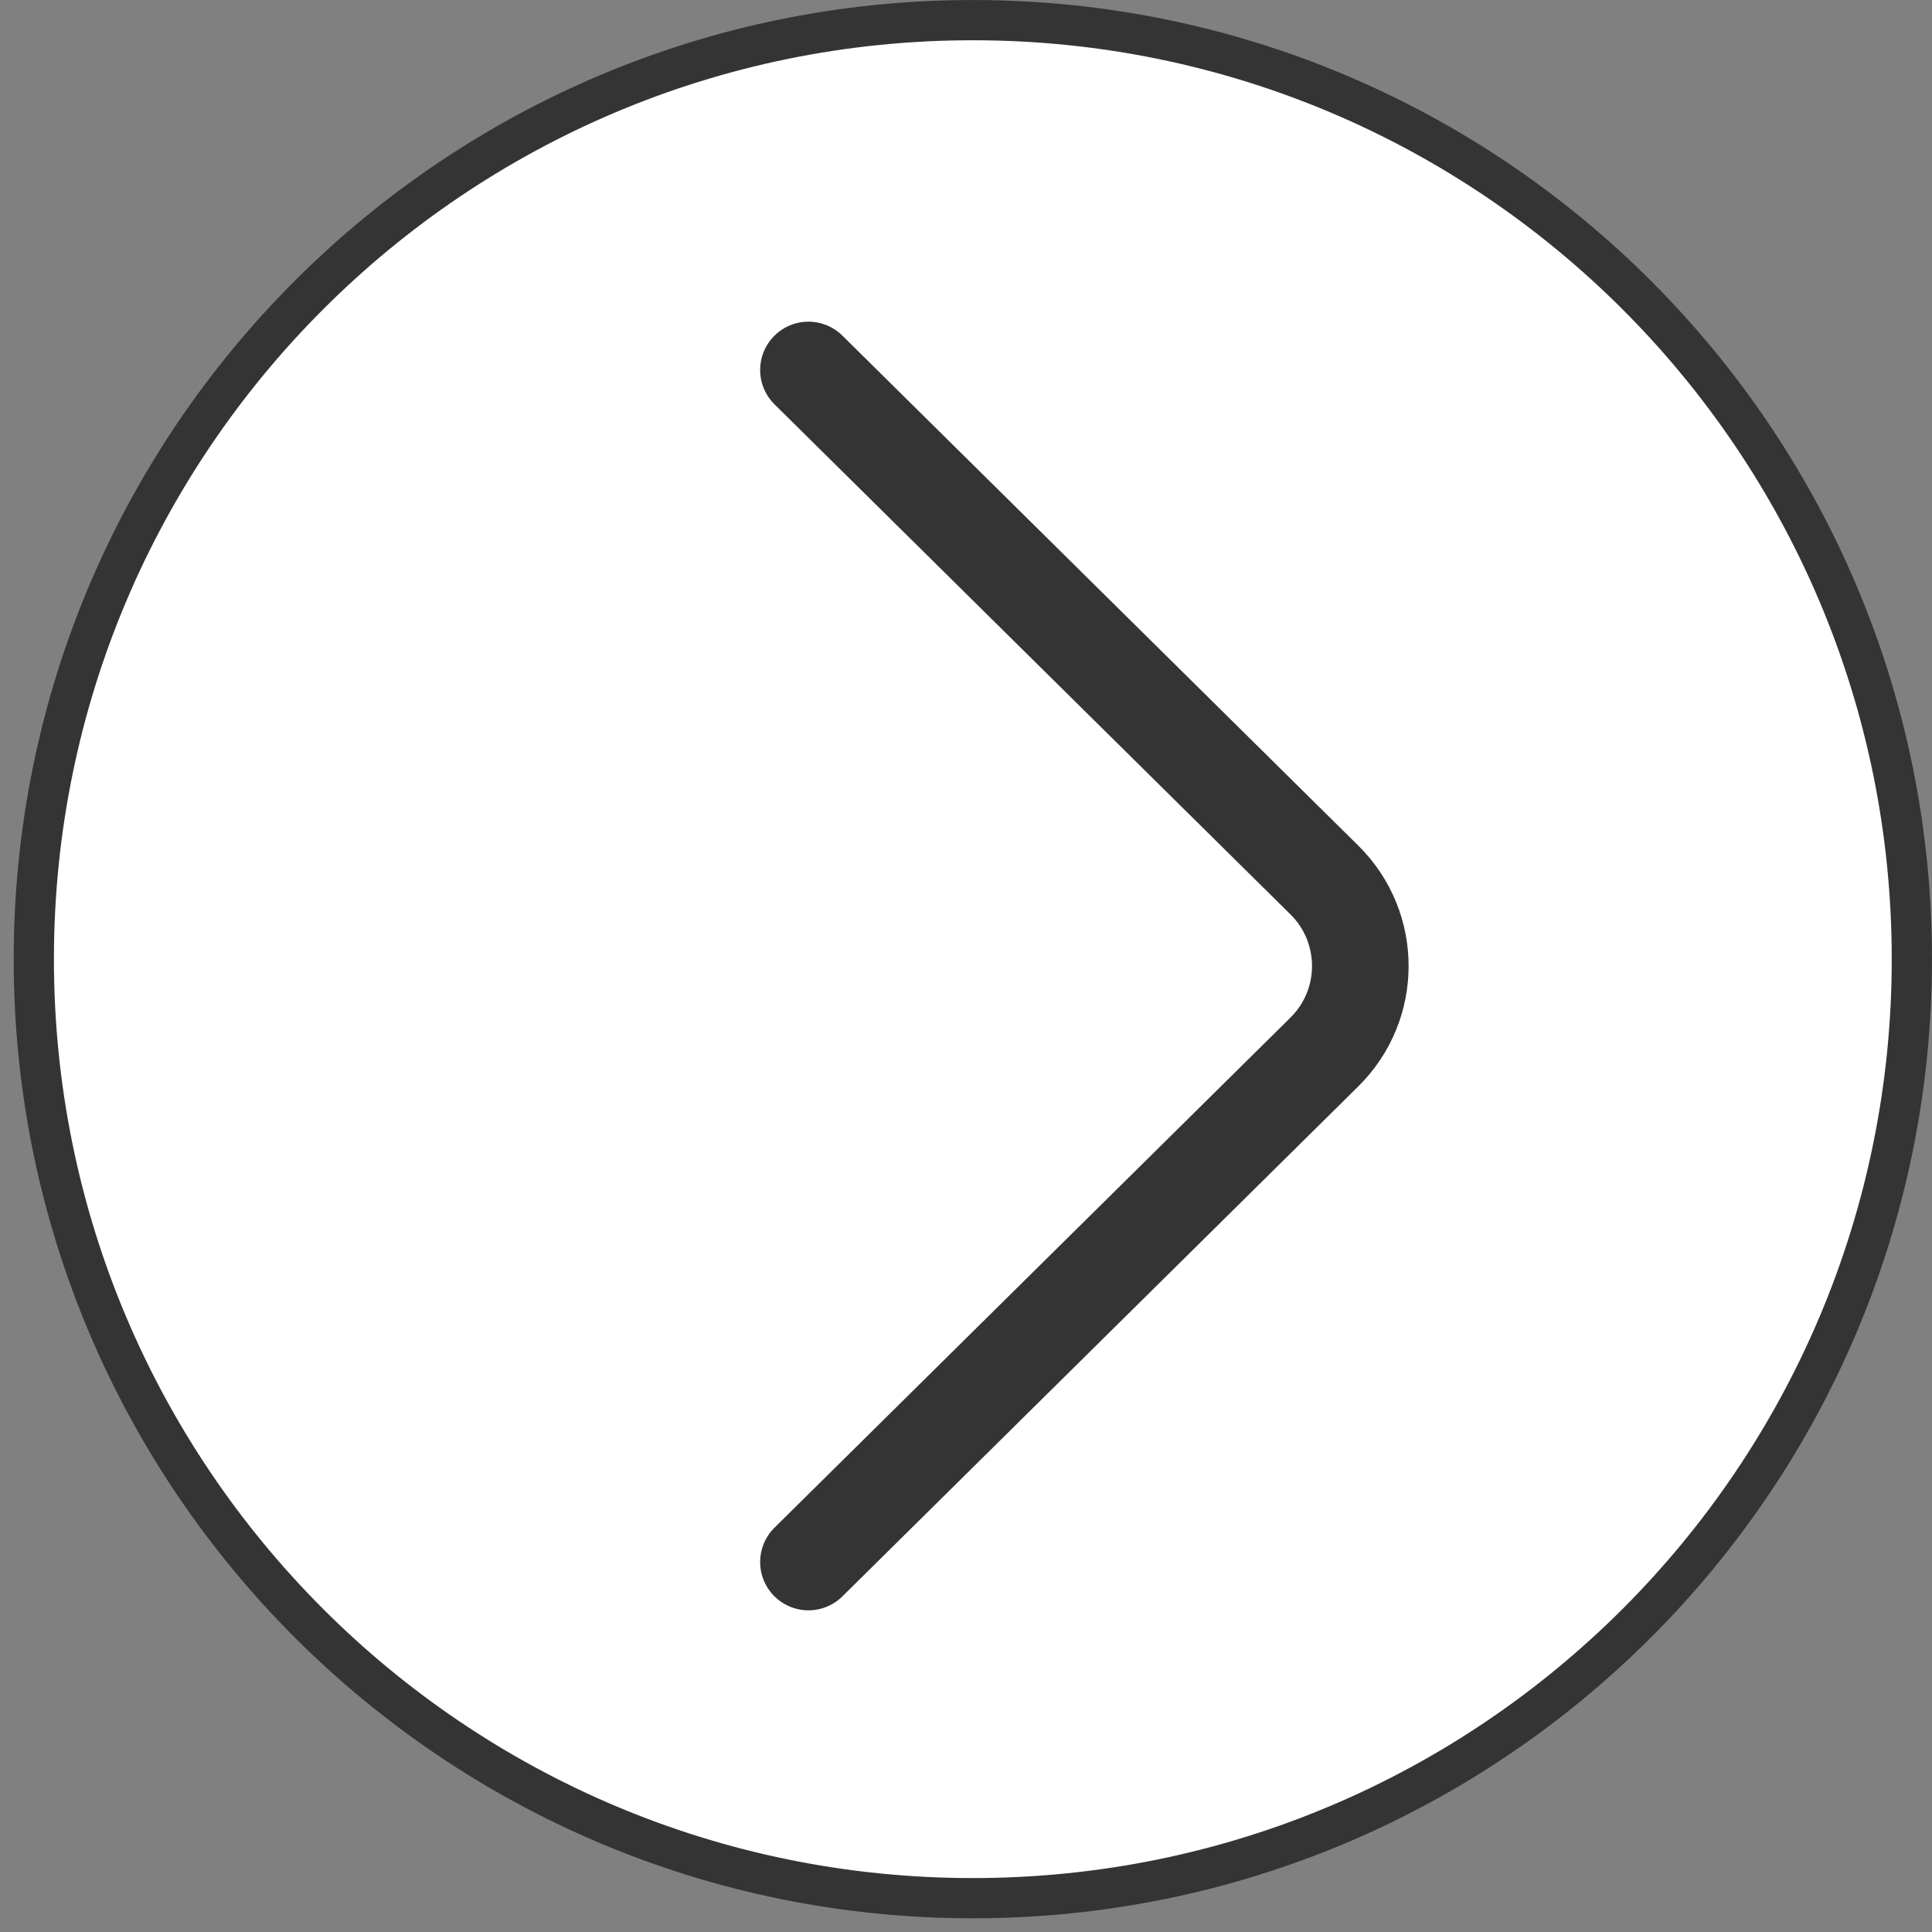
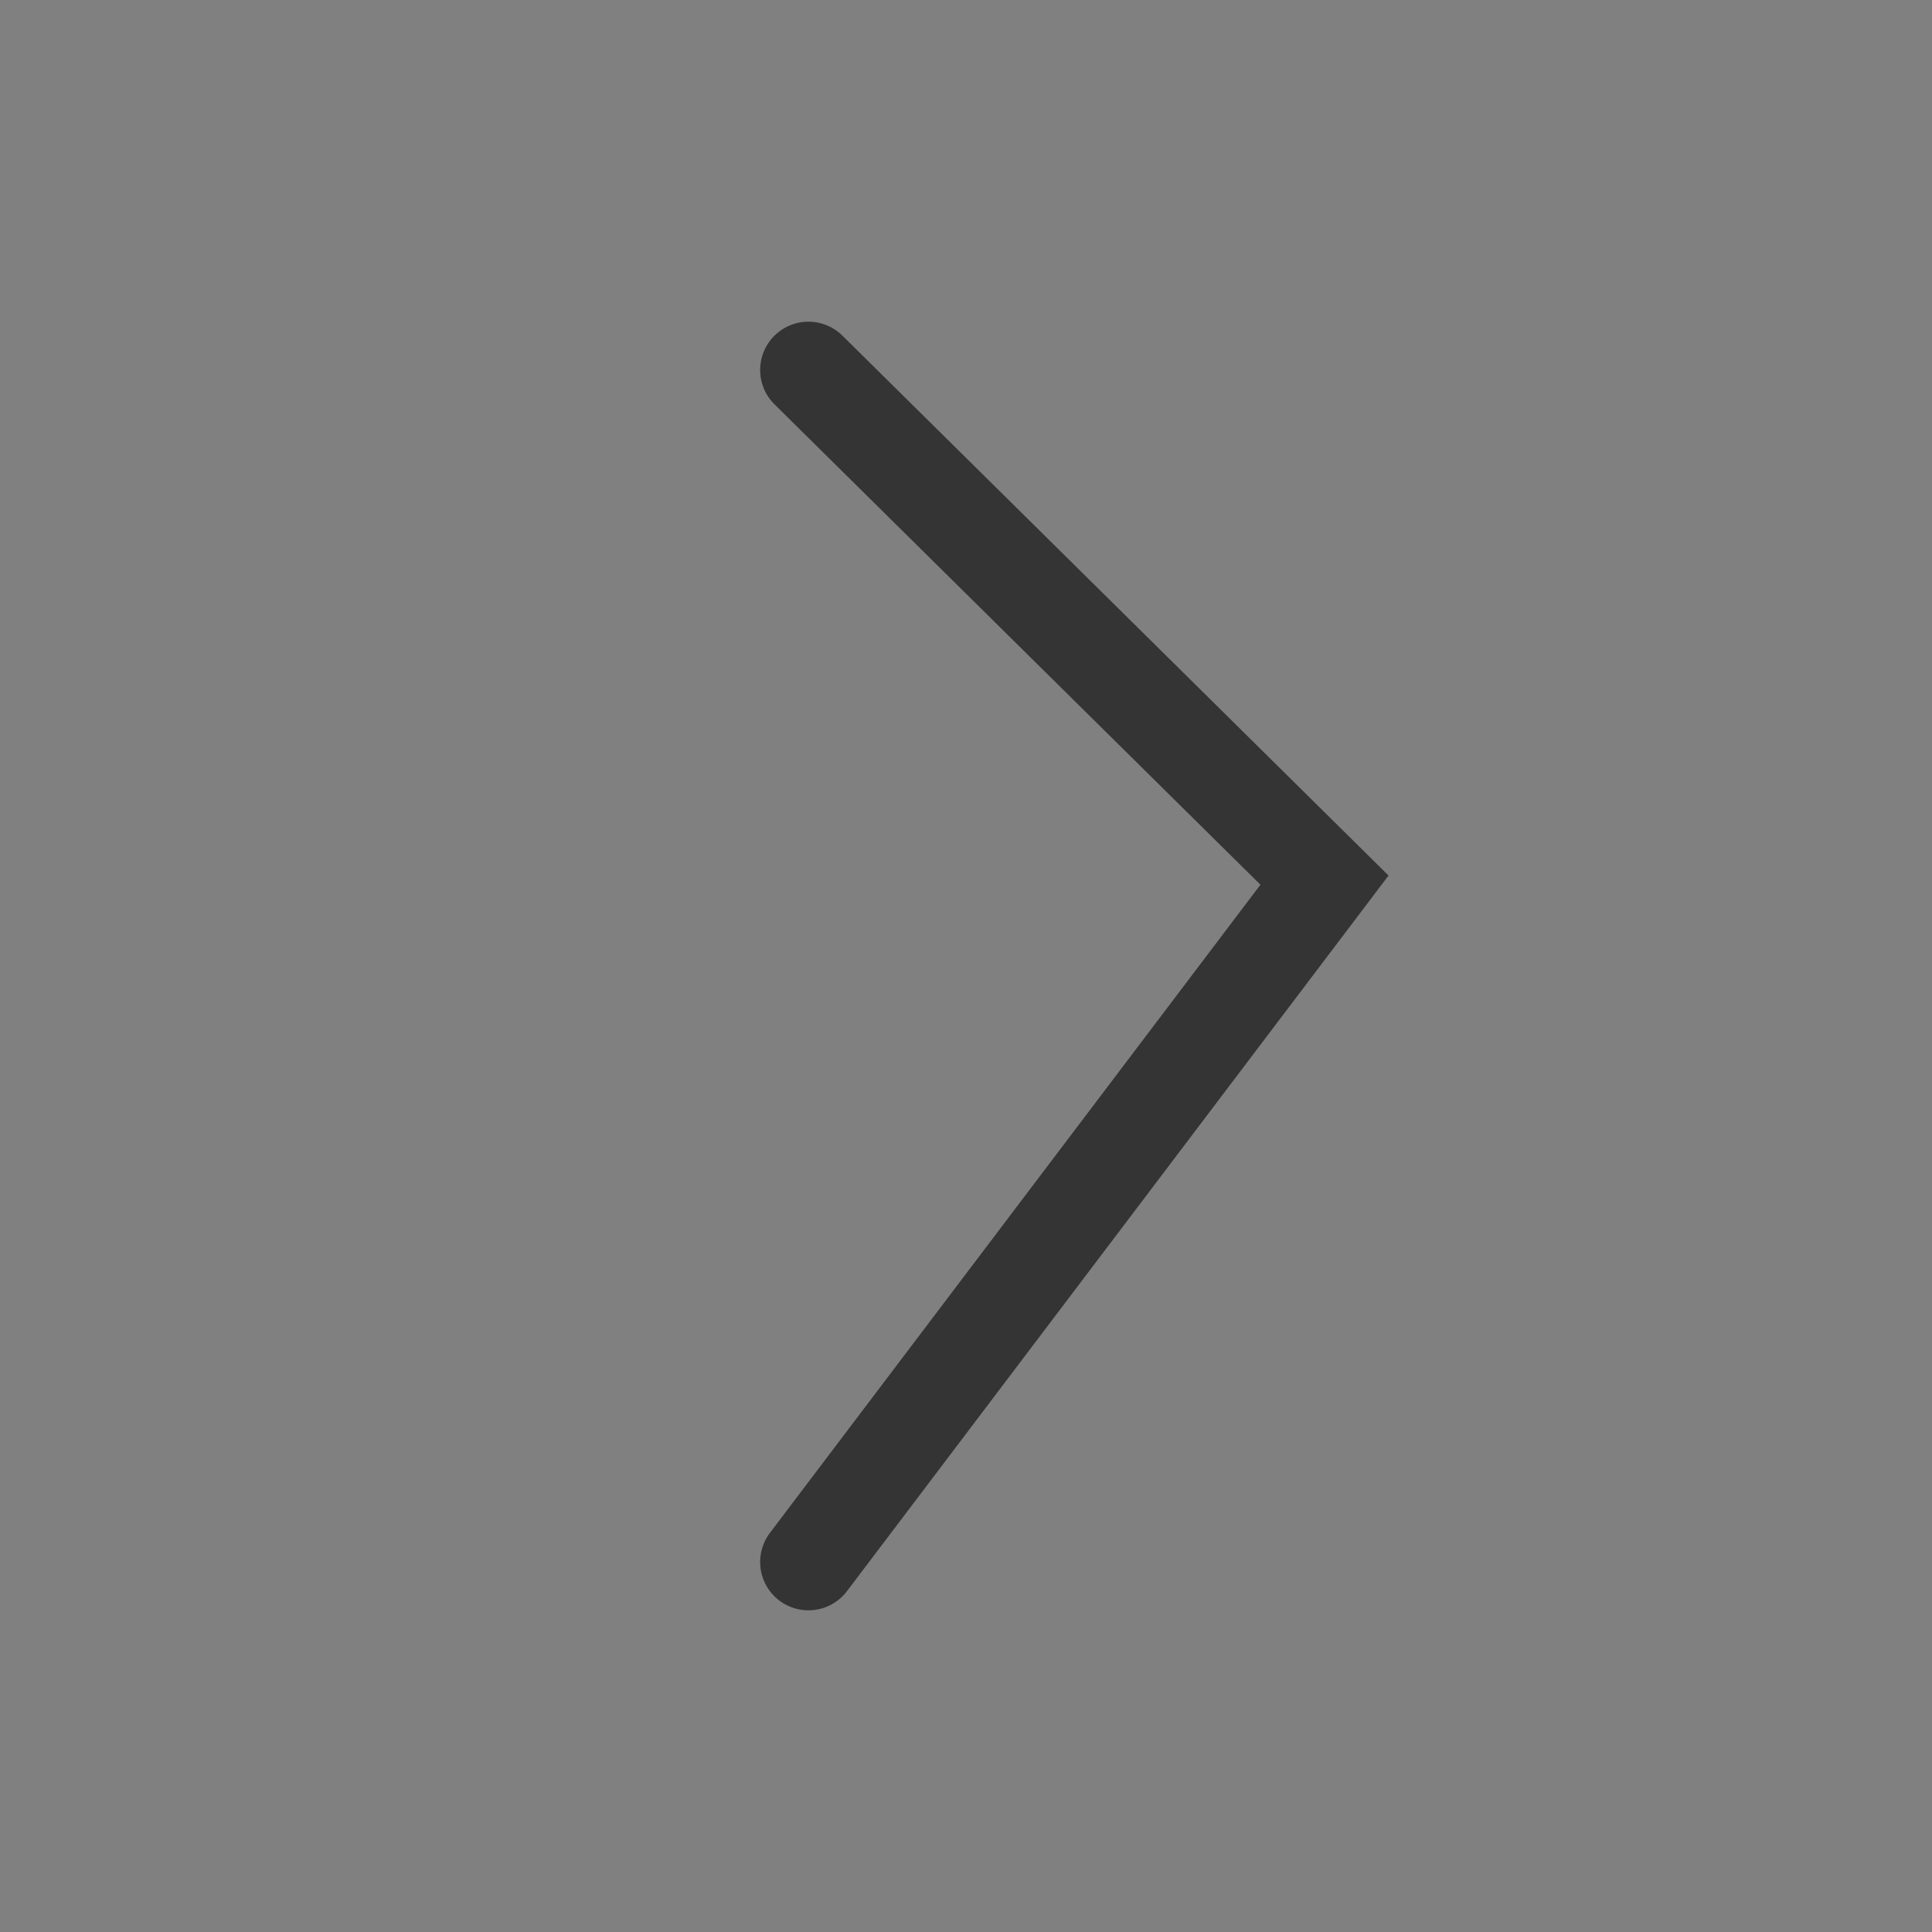
<svg xmlns="http://www.w3.org/2000/svg" width="40" height="40" viewBox="0 0 40 40" fill="none">
  <rect x="0" y="0" width="40" height="40" fill="#808080" stroke="none" />
-   <path d="M39.583 19.858C39.583 30.595 30.879 39.3 20.142 39.3C9.405 39.3 0.7 30.595 0.7 19.858C0.7 9.121 9.405 0.417 20.142 0.417C30.879 0.417 39.583 9.121 39.583 19.858Z" fill="white" stroke="#343434" stroke-width="0.833" />
-   <path d="M16.738 7.66L27.422 18.222C28.411 19.201 28.411 20.799 27.422 21.778L16.738 32.34" stroke="#343434" stroke-width="2" stroke-linecap="round" />
+   <path d="M16.738 7.66L27.422 18.222L16.738 32.34" stroke="#343434" stroke-width="2" stroke-linecap="round" />
</svg>